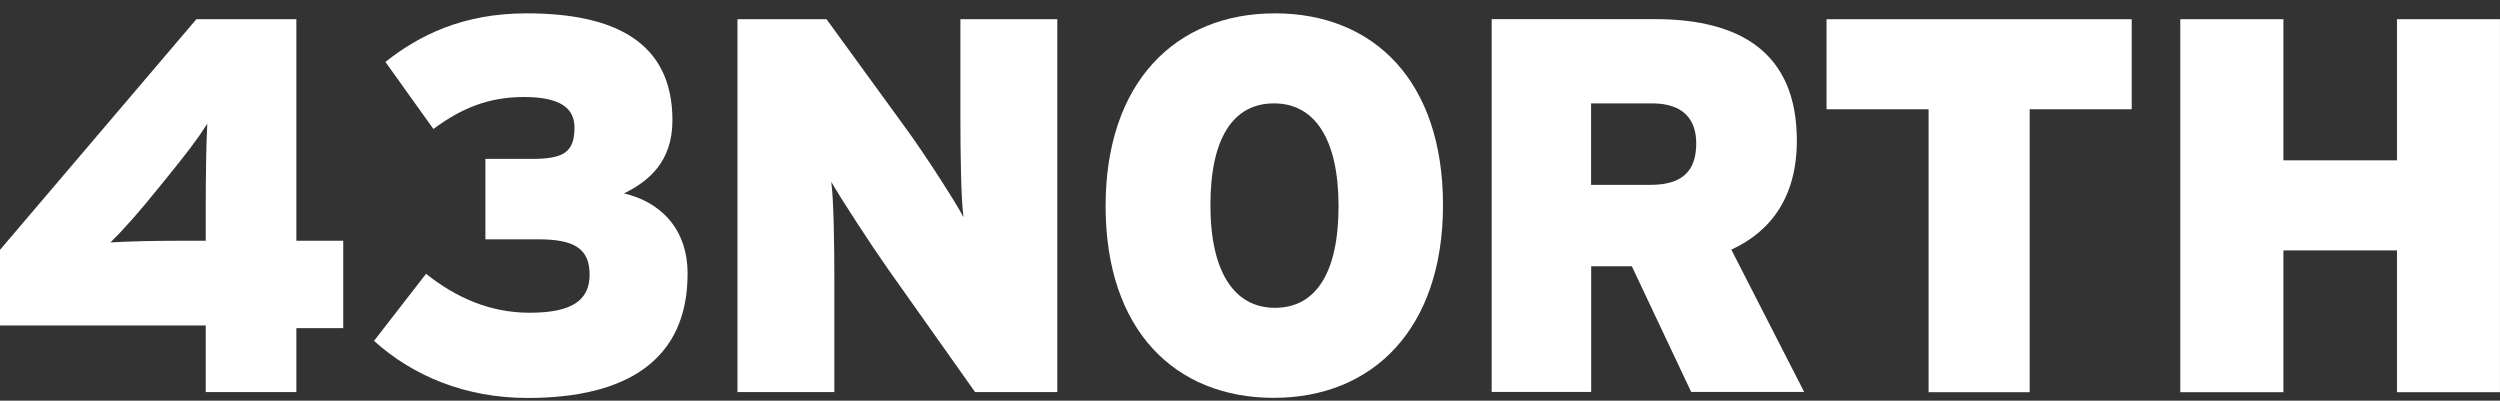
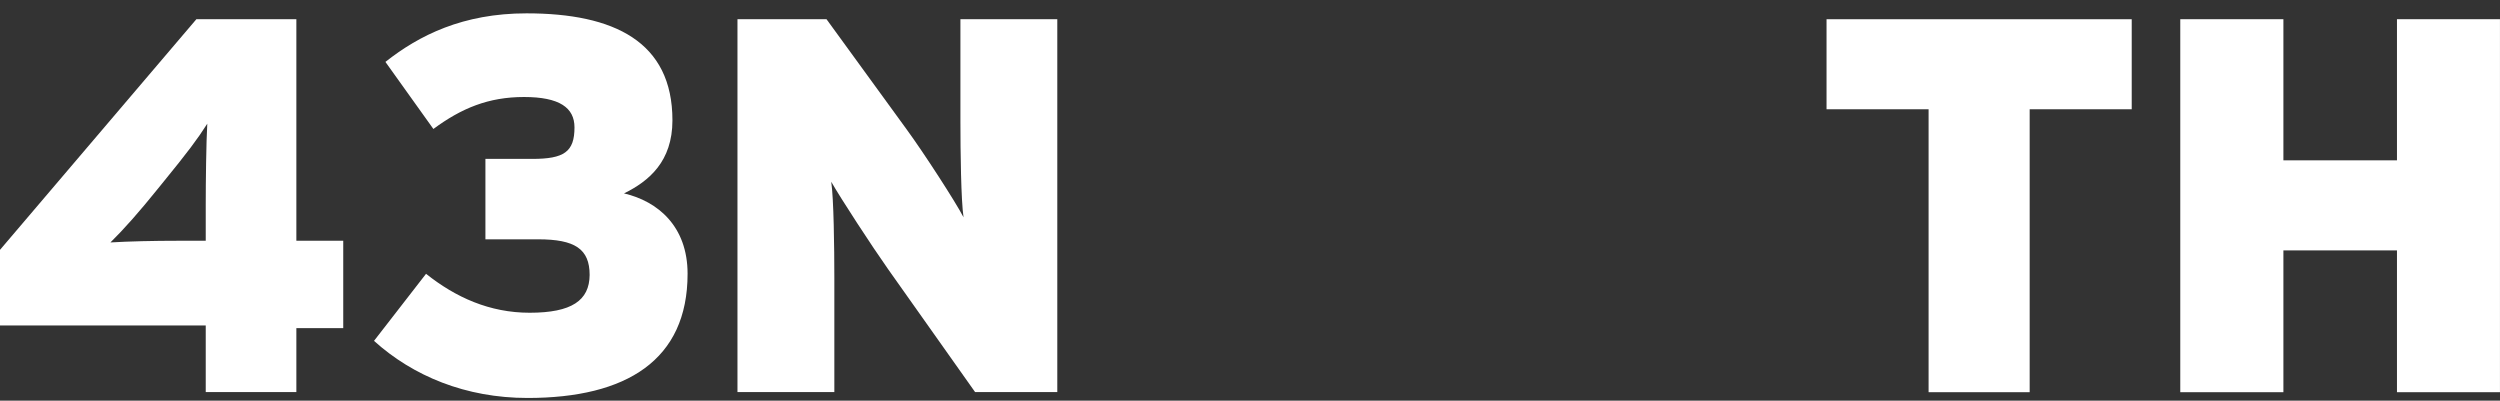
<svg xmlns="http://www.w3.org/2000/svg" width="156" height="25" viewBox="0 0 156 25" fill="none">
  <rect x="0" y="0" width="156" height="25" fill="#333333" stroke="none" />
  <g clip-path="url(#clip0_4014_568)">
    <path d="M12.838 24.465H18.493V20.475H21.418V15.023H18.493V1.2H12.253L-0.002 15.593V20.31H12.838V24.465ZM11.143 15.023C9.583 15.023 8.023 15.06 6.891 15.128C7.738 14.295 8.683 13.23 9.883 11.738L10.206 11.34C11.698 9.51 12.32 8.685 12.935 7.718C12.868 8.82 12.838 11.37 12.838 12.735V15.023H11.143Z" fill="white" />
    <path d="M33.05 19.515C30.553 19.515 28.43 18.555 26.585 17.085L23.338 21.27C25.775 23.468 29.06 24.833 32.923 24.833C39.095 24.833 42.905 22.47 42.905 17.085C42.905 14.123 41.053 12.563 38.938 12.068C40.498 11.303 41.96 10.073 41.96 7.508C41.96 2.595 38.315 0.833 32.855 0.833C28.888 0.833 26.158 2.198 24.05 3.863L27.043 8.048C28.798 6.75 30.485 6.053 32.698 6.053C34.91 6.053 35.848 6.72 35.848 7.95C35.848 9.48 35.195 9.915 33.215 9.915H30.29V14.933H33.575C35.878 14.933 36.793 15.533 36.793 17.16C36.778 18.75 35.675 19.515 33.05 19.515Z" fill="white" />
    <path d="M59.93 7.545C59.93 9.443 59.968 12.533 60.125 13.56C59.63 12.6 57.62 9.503 56.578 8.078L51.575 1.2H46.018V24.465H52.063V17.355C52.063 15.458 52.025 12.368 51.868 11.34C52.453 12.368 54.403 15.36 55.415 16.793L60.845 24.465H65.975V1.2H59.93V7.545Z" fill="white" />
-     <path d="M68.99 12.863C68.99 20.603 73.318 24.825 79.483 24.825C85.648 24.825 90.043 20.535 90.043 12.795C90.043 5.055 85.73 0.833 79.55 0.833C73.37 0.833 68.99 5.123 68.99 12.863ZM83.525 12.863C83.525 17.048 82.093 19.208 79.558 19.208C77.023 19.208 75.53 16.98 75.53 12.795C75.53 8.61 76.955 6.45 79.498 6.45C82.04 6.45 83.525 8.678 83.525 12.863Z" fill="white" />
-     <path d="M112.123 8.775C112.123 3.263 108.575 1.193 103.25 1.193H93.08V24.458H99.29V16.613H101.825L105.53 24.458H112.58L108.035 15.578C110.54 14.423 112.123 12.255 112.123 8.768V8.775ZM102.988 11.535H99.283V6.45H103.085C105.065 6.45 105.845 7.478 105.845 8.948C105.845 10.613 105.043 11.535 102.988 11.535Z" fill="white" />
    <path d="M113.976 1.2V6.818H120.344V24.473H126.651V6.818H133.019V1.2H113.969H113.976Z" fill="white" />
    <path d="M149.571 1.2V10.005H142.484V1.2H136.049V24.473H142.484V15.623H149.571V24.473H155.999V1.2H149.571Z" fill="white" />
  </g>
  <defs>
    <clipPath id="clip0_4014_568">
      <rect width="156" height="24" fill="white" transform="translate(-0.002 0.833)" />
    </clipPath>
  </defs>
</svg>